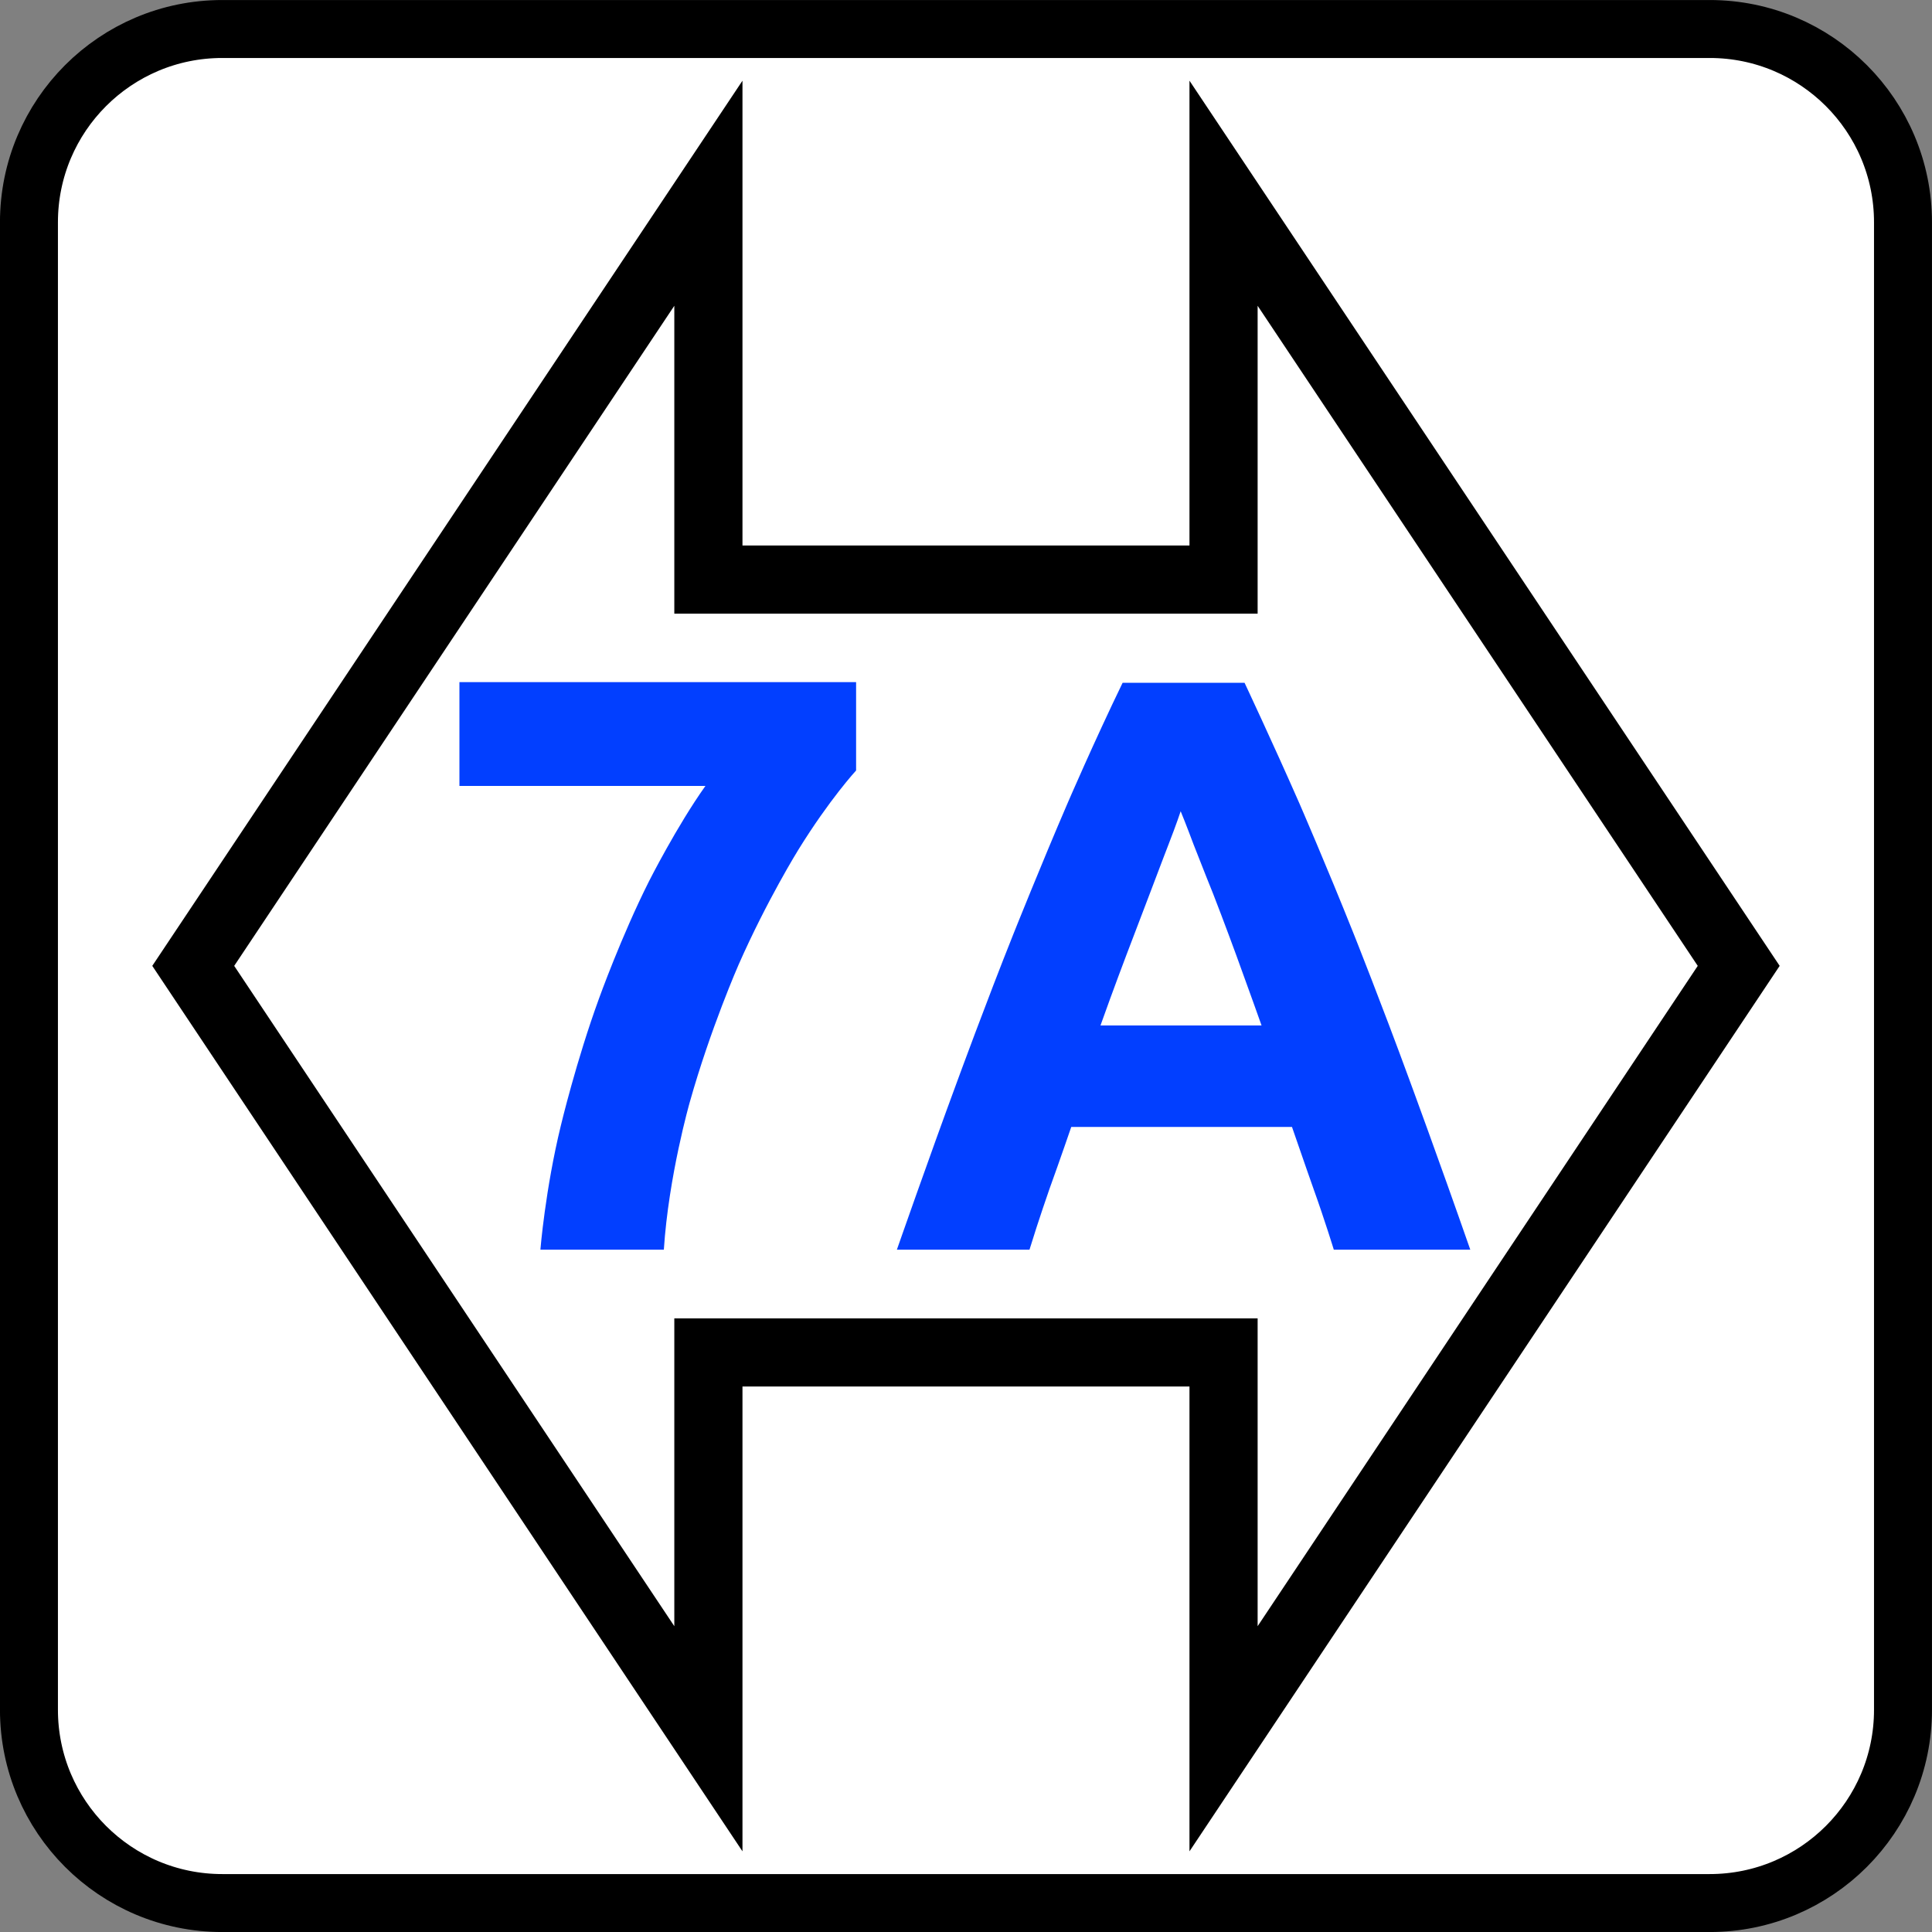
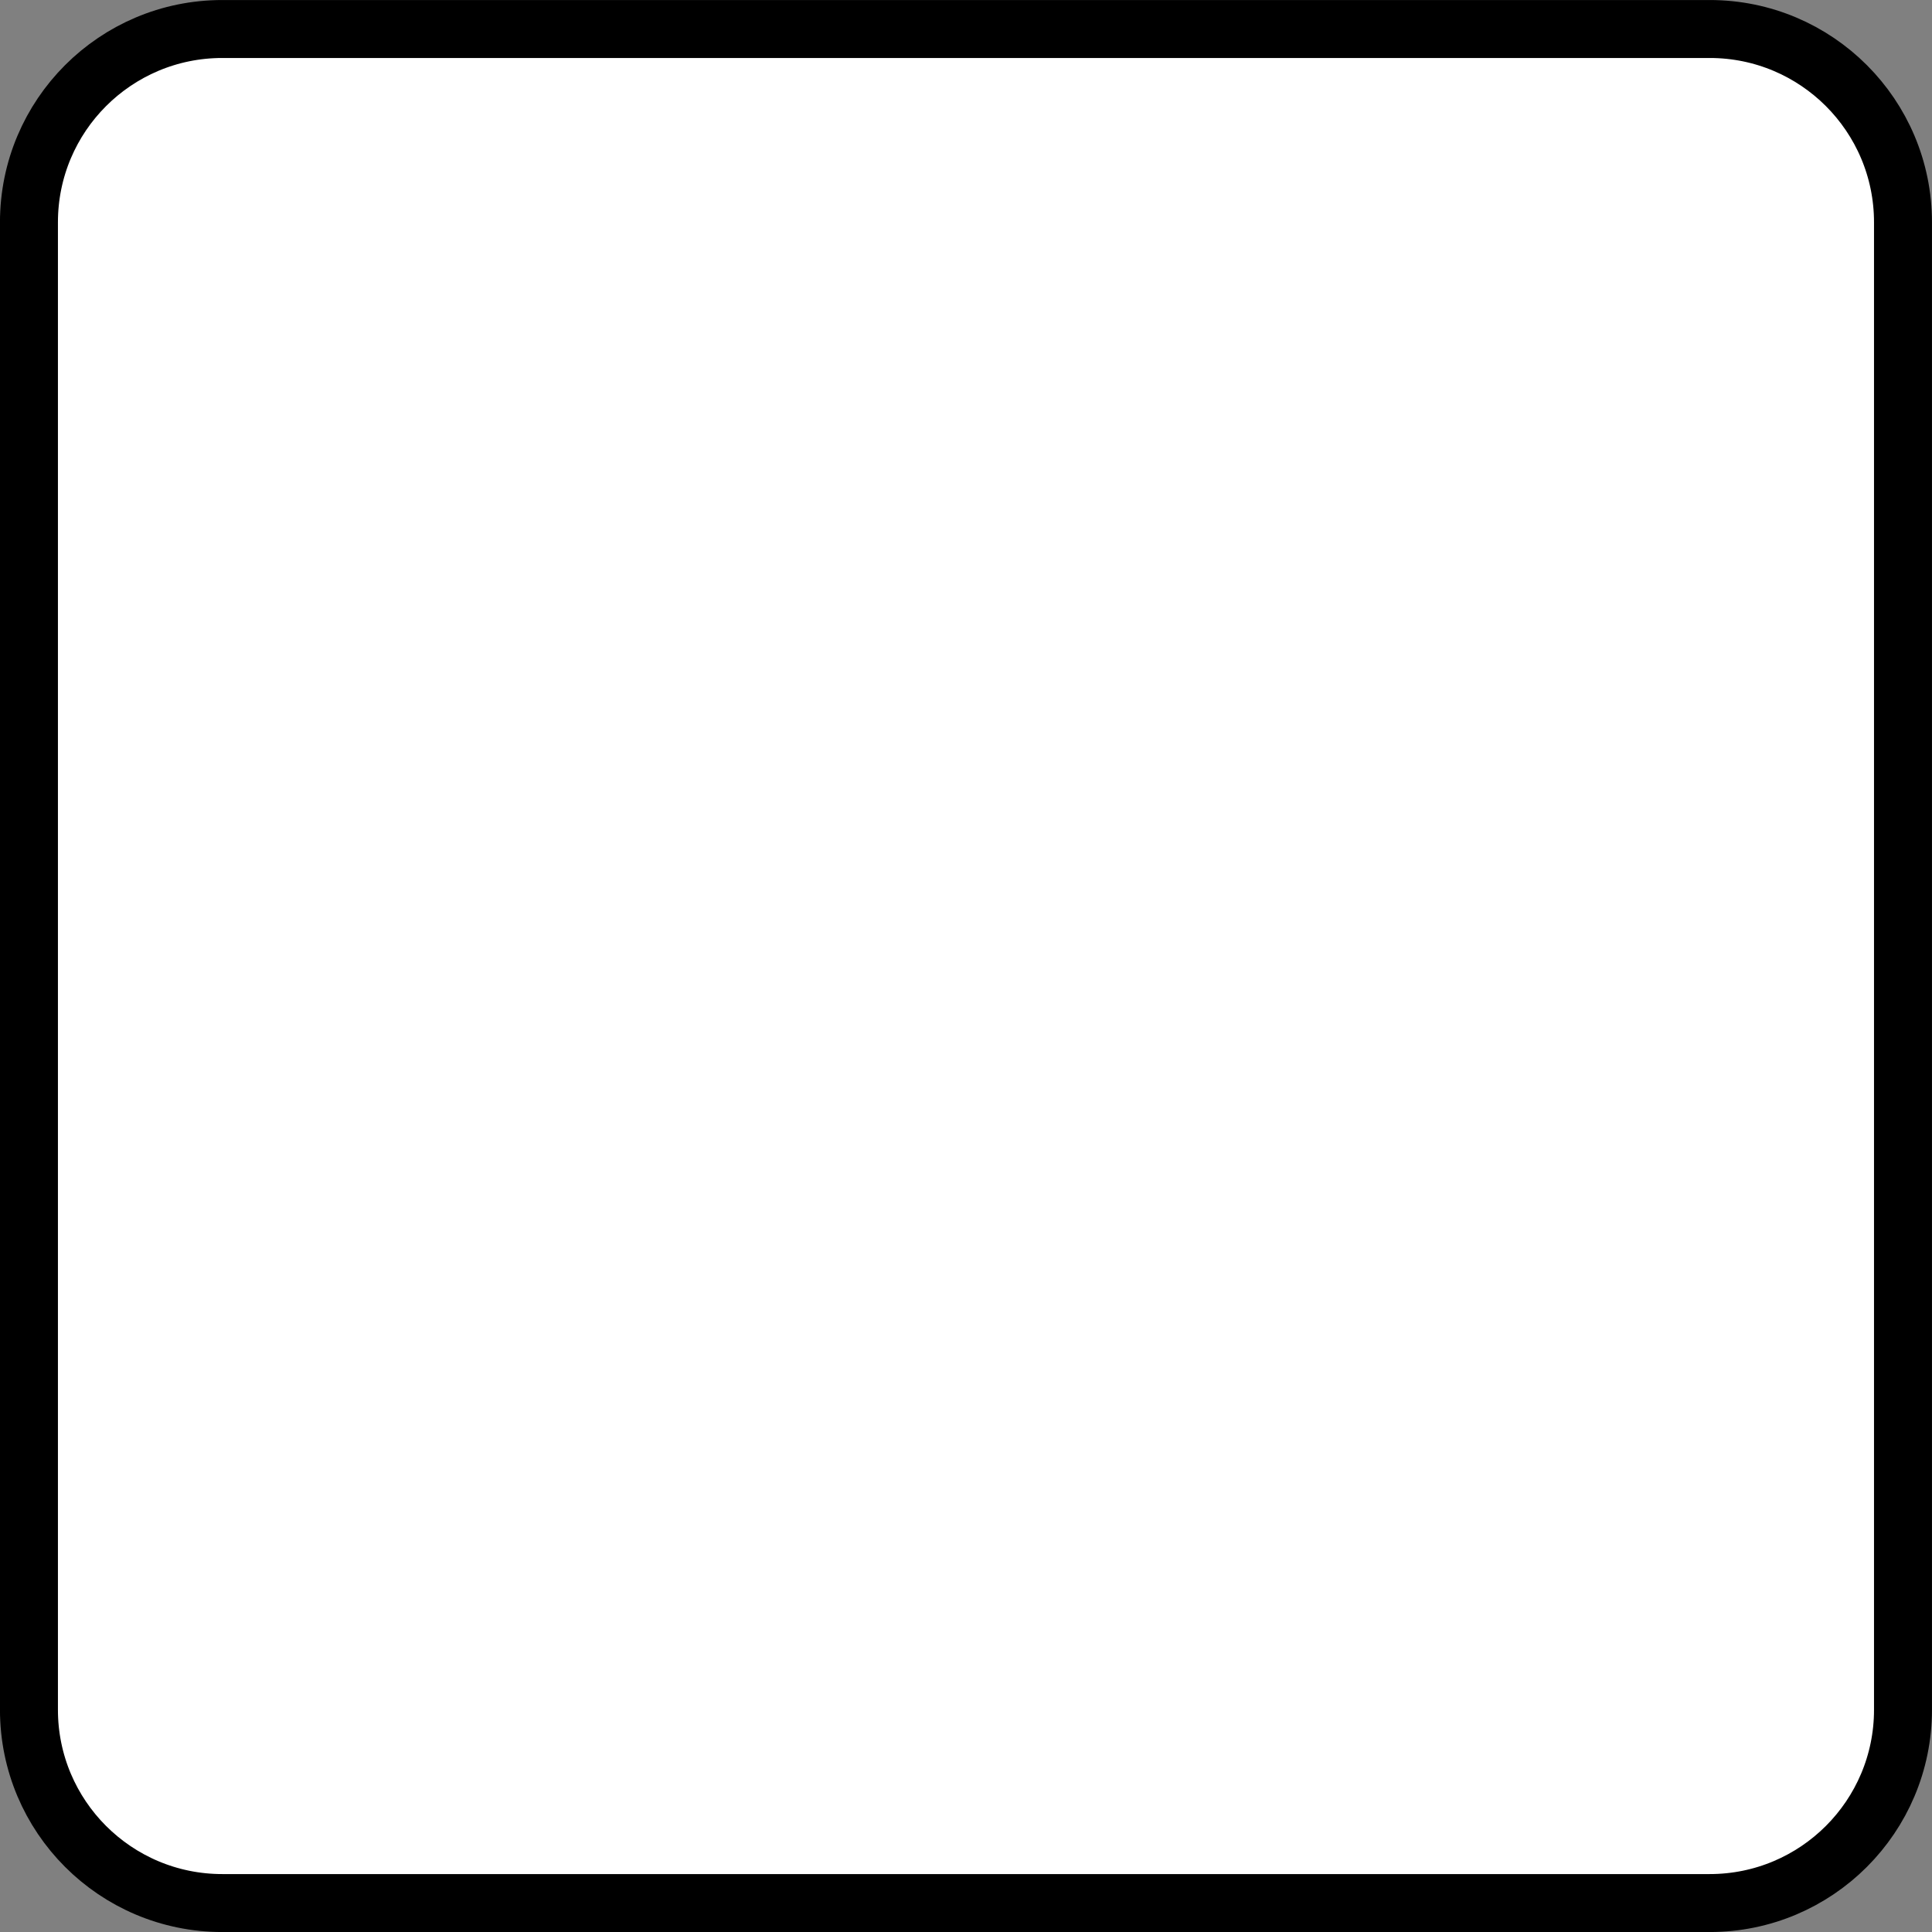
<svg xmlns="http://www.w3.org/2000/svg" xmlns:ns1="http://www.inkscape.org/namespaces/inkscape" xmlns:ns2="http://sodipodi.sourceforge.net/DTD/sodipodi-0.dtd" width="10mm" height="10mm" viewBox="0 0 35.433 35.433" id="svg13894" version="1.1" ns1:version="0.91 r13725" ns2:docname="cat7a.svg">
  <rect x="0" y="0" width="35.433" height="35.433" fill="#808080" stroke="none" />
  <defs id="defs13896">
    <clipPath id="clip103">
-       <path ns1:connector-curvature="0" d="m 370.387,178 24.016,0 0,14 -24.016,0 z m 0,0" id="path313" />
-     </clipPath>
+       </clipPath>
    <clipPath id="clip102">
      <path ns1:connector-curvature="0" d="m 371,172.914 23.402,0 0,22.676 -23.402,0 z m 0,0" id="path310" />
    </clipPath>
  </defs>
  <ns2:namedview id="base" pagecolor="#dcdcdc" bordercolor="#666666" borderopacity="1.0" ns1:pageopacity="1" ns1:pageshadow="2" ns1:zoom="15.839192" ns1:cx="10.889827" ns1:cy="11.25871" ns1:document-units="px" ns1:current-layer="layer1" showgrid="false" ns1:snap-page="true" ns1:snap-bbox="true" ns1:bbox-nodes="true" ns1:window-width="1647" ns1:window-height="1162" ns1:window-x="455" ns1:window-y="246" ns1:window-maximized="0" />
  <g ns1:label="Calque 1" ns1:groupmode="layer" id="layer1" transform="translate(0,-1016.929)">
    <path ns1:connector-curvature="0" id="path1549" d="m 4.076,1017.461 27.28,0 c 1.958,0 3.545,1.587 3.545,3.545 l 0,27.28 c 0,1.958 -1.587,3.545 -3.545,3.545 l -27.28,0 c -1.958,0 -3.545,-1.587 -3.545,-3.545 l 0,-27.28 c 0,-1.958 1.587,-3.545 3.545,-3.545 z m 0,0" style="fill:#ffffff;stroke:#000000;stroke-width:1.063;stroke-linecap:butt;stroke-linejoin:miter;stroke-miterlimit:4;stroke-opacity:1" />
-     <path ns1:connector-curvature="0" id="path1551" d="m 3.544,1034.643 9.448,-14.17 0,7.085 9.448,0 0,-7.085 9.448,14.17 -9.448,14.175 0,-7.085 -9.448,0 0,7.085 z m 0,0" style="fill:none;stroke:#000000;stroke-width:1.25;stroke-linecap:butt;stroke-linejoin:miter;stroke-miterlimit:4;stroke-opacity:1" />
-     <path ns1:connector-curvature="0" id="path1553" d="m 9.911,1039.848 c 0,0 0.088,-1.099 0.376,-2.28 0,0 0.283,-1.187 0.698,-2.324 0,0 0.41,-1.143 0.918,-2.153 0,0 0.513,-1.016 1.035,-1.748 l -4.512,0 0,-1.904 7.275,0 0,1.621 c 0,0 -0.483,0.522 -1.06,1.455 0,0 -0.576,0.928 -1.094,2.104 0,0 -0.518,1.177 -0.898,2.529 0,0 -0.386,1.348 -0.474,2.7 z m 0,0" style="fill:#023fff;fill-opacity:1;fill-rule:nonzero;stroke:none" />
-     <path ns1:connector-curvature="0" id="path1555" d="m 24.462,1039.848 c 0,0 -0.166,-0.542 -0.371,-1.113 0,0 -0.2,-0.566 -0.396,-1.138 l -4.048,0 c 0,0 -0.195,0.571 -0.4,1.138 0,0 -0.2,0.571 -0.366,1.113 l -2.432,0 c 0,0 0.586,-1.68 1.113,-3.106 0,0 0.522,-1.426 1.025,-2.686 0,0 0.503,-1.26 0.991,-2.393 0,0 0.488,-1.133 1.011,-2.212 l 2.236,0 c 0,0 0.508,1.079 1.006,2.212 0,0 0.493,1.133 0.996,2.393 0,0 0.503,1.26 1.025,2.686 0,0 0.527,1.426 1.113,3.106 z m -2.808,-8.042 c 0,0 -0.073,0.225 -0.225,0.615 0,0 -0.151,0.391 -0.342,0.898 0,0 -0.195,0.513 -0.43,1.128 0,0 -0.234,0.615 -0.474,1.289 l 2.954,0 c 0,0 -0.239,-0.674 -0.464,-1.289 0,0 -0.225,-0.615 -0.425,-1.128 0,0 -0.205,-0.508 -0.356,-0.898 0,0 -0.146,-0.391 -0.239,-0.615 z m 0,0" style="fill:#023fff;fill-opacity:1;fill-rule:nonzero;stroke:none" />
  </g>
</svg>